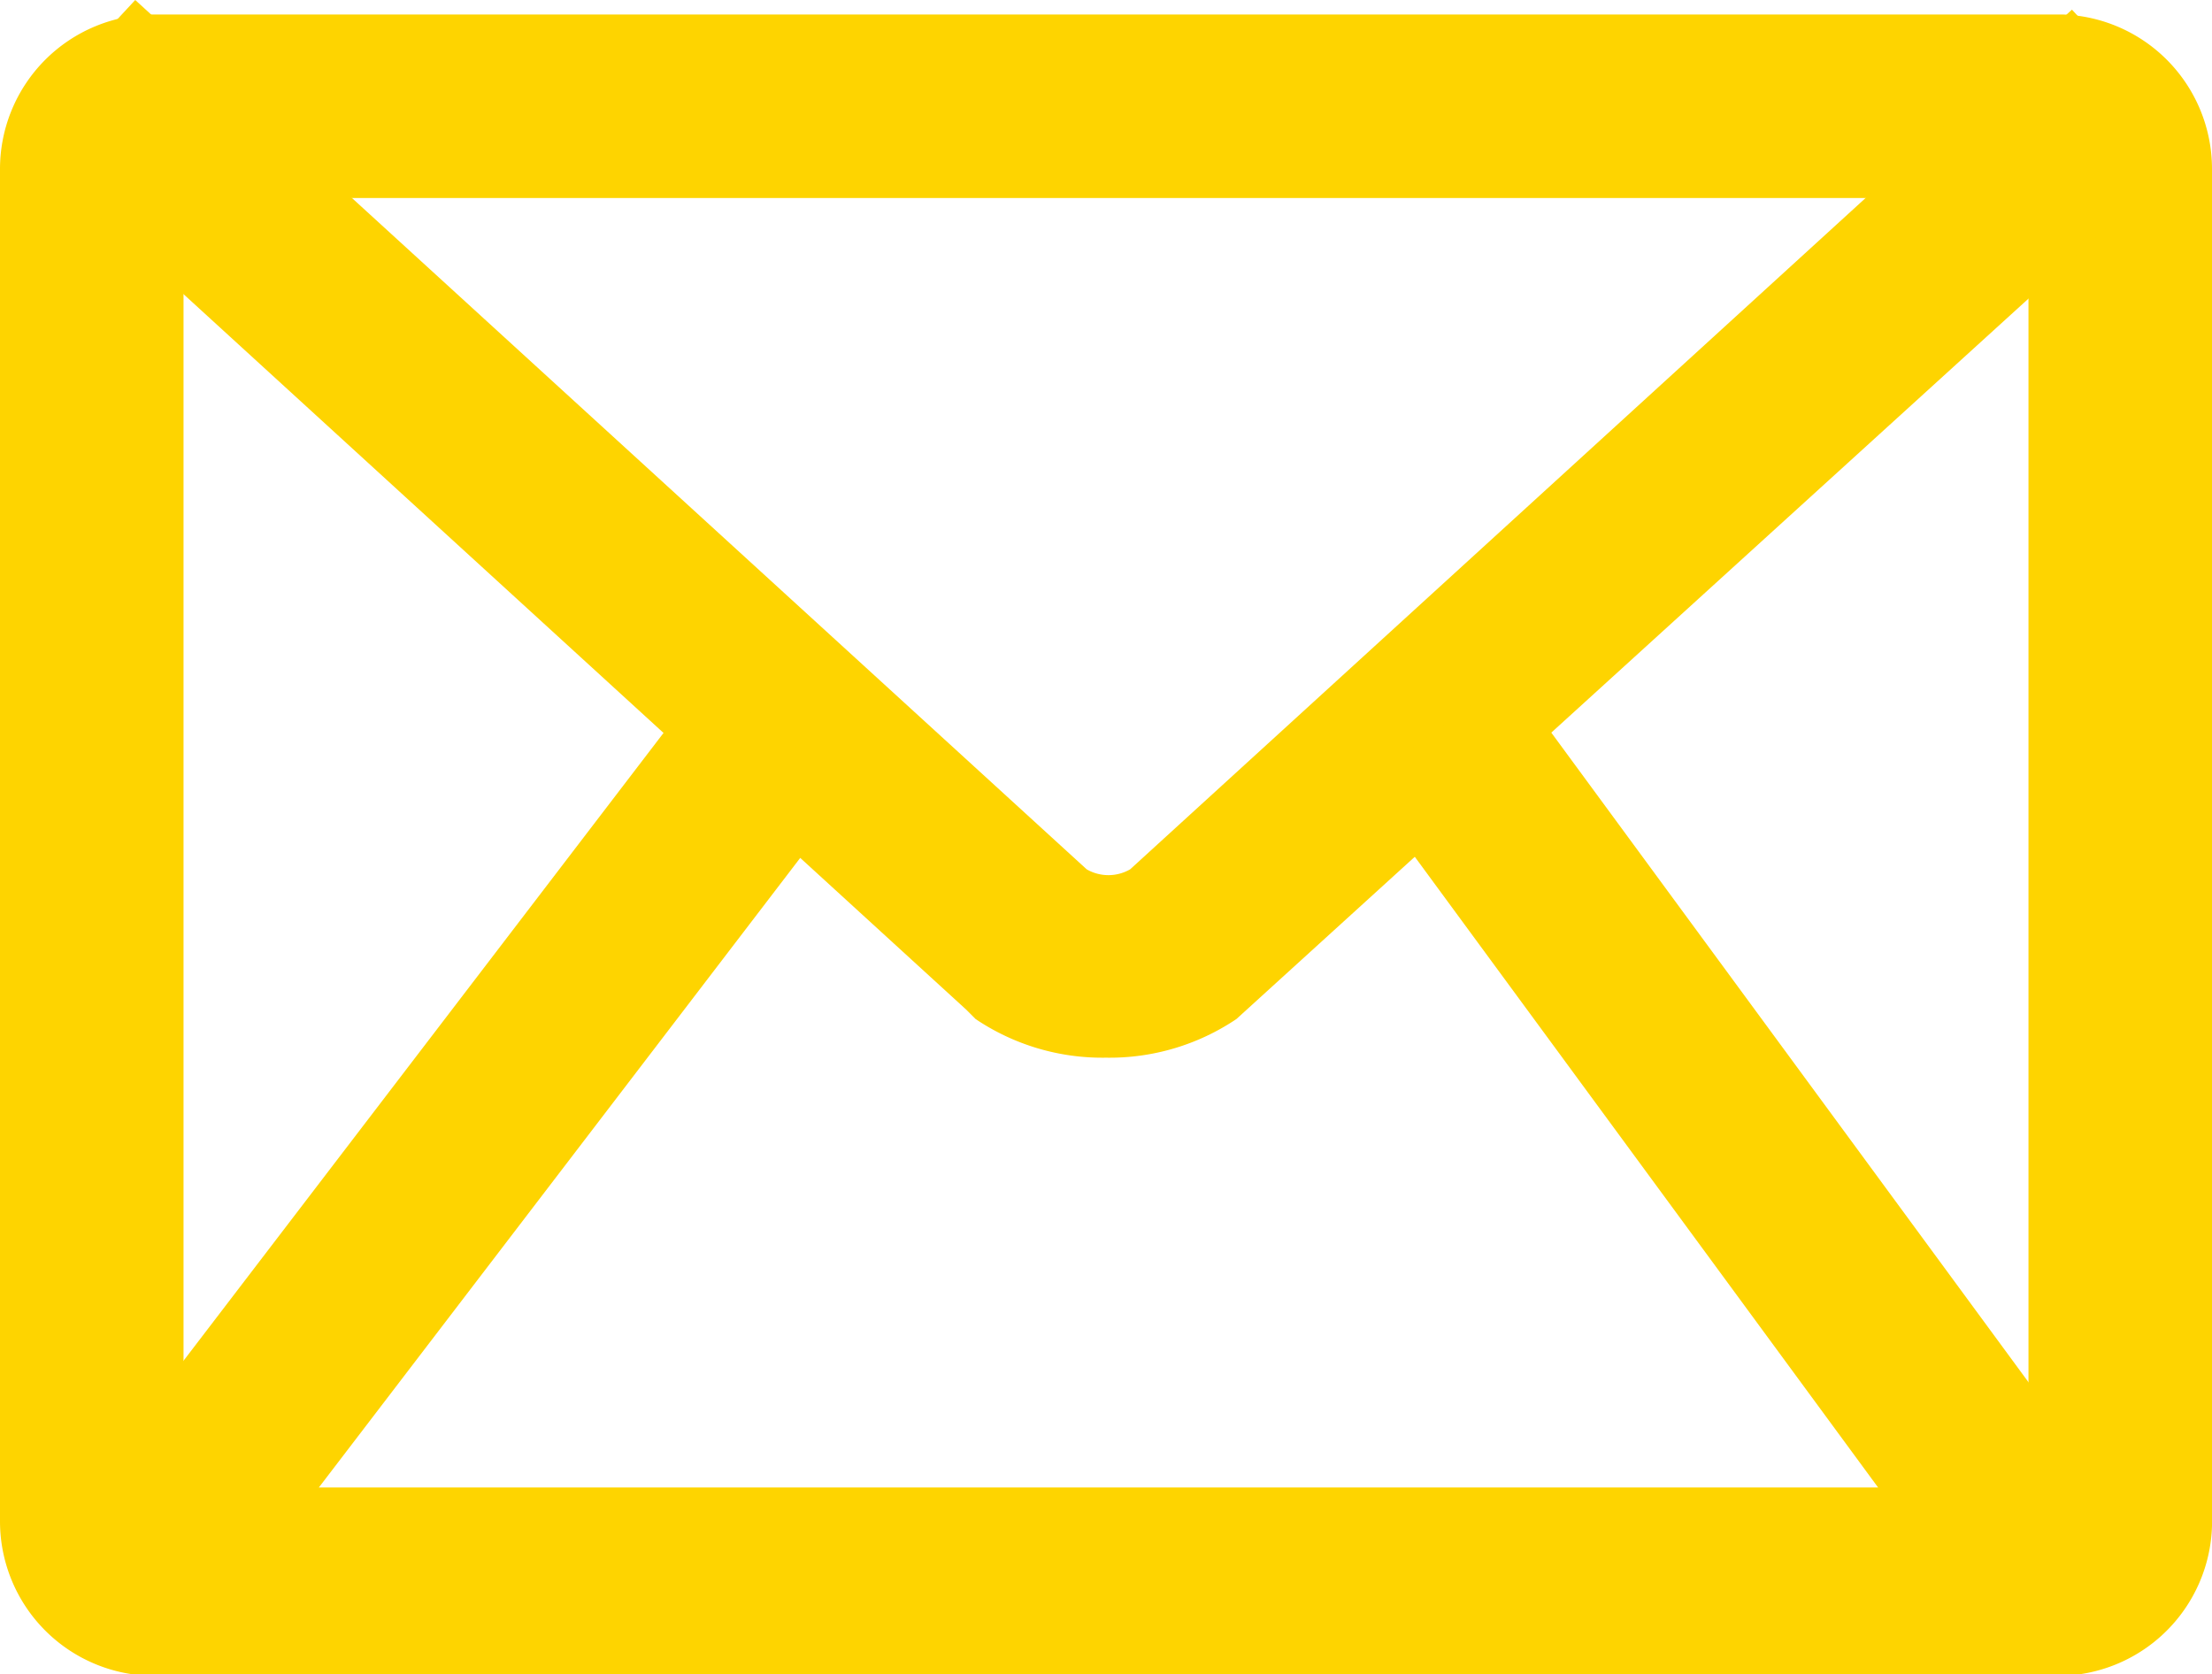
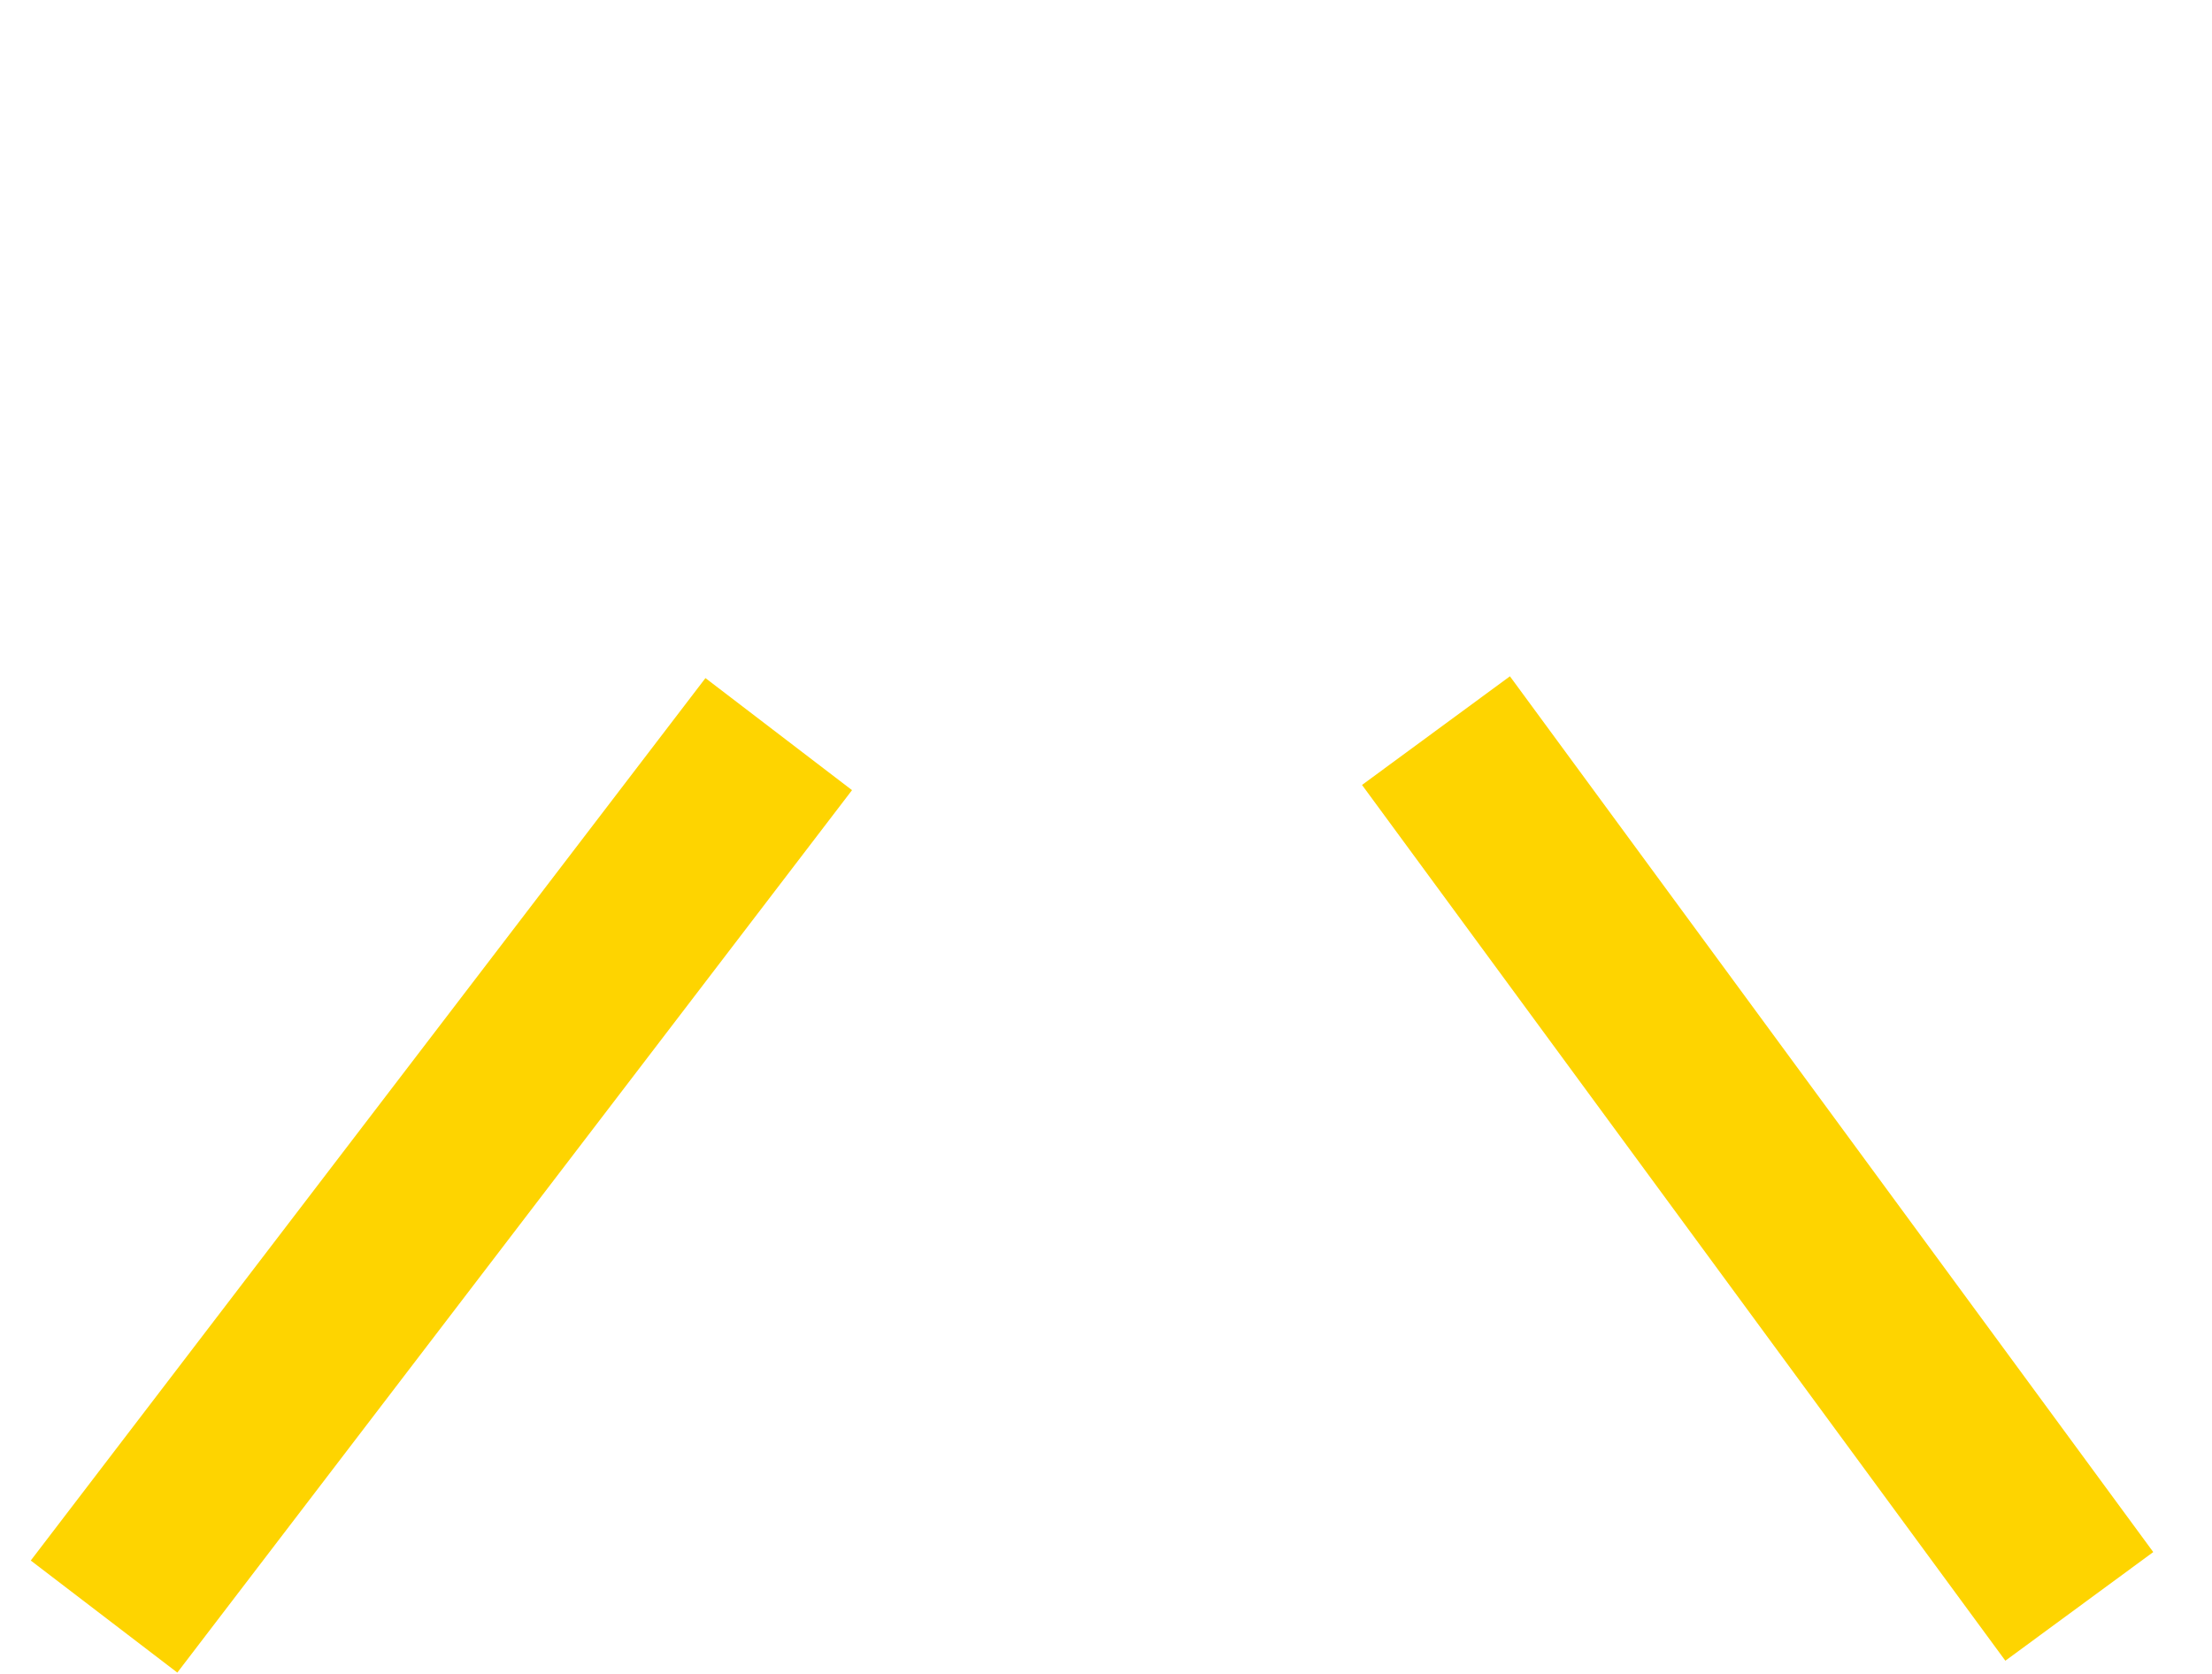
<svg xmlns="http://www.w3.org/2000/svg" width="45.8" height="34.67" viewBox="0 0 45.8 34.67">
  <defs>
    <clipPath id="a">
      <rect width="45.8" height="34.67" fill="none" />
    </clipPath>
  </defs>
  <g transform="translate(22.9 17.335)">
    <g transform="translate(-22.9 -17.335)" clip-path="url(#a)">
-       <path d="M42,30.8H3.8V4.1H42ZM42.7.3H3.2A3.2,3.2,0,0,0,0,3.5v28a3.2,3.2,0,0,0,3.2,3.2H42.6a3.2,3.2,0,0,0,3.2-3.1V3.5A3.2,3.2,0,0,0,42.7.3Z" fill="#fed400" />
-       <path d="M22.9,21.9a4.7,4.7,0,0,1-2.7-.8l-.2-.2L.2,2.8,2.8,0,22.5,18a.9.9,0,0,0,.9,0L42.9.2,45.5,3,25.6,21.1a4.7,4.7,0,0,1-2.7.8" fill="#fed400" />
      <rect width="23" height="3.82" transform="translate(0.637 32.312) rotate(-52.6)" fill="#fed400" />
      <rect width="3.8" height="22.5" transform="translate(28.201 16.253) rotate(-36.3)" fill="#fed400" />
    </g>
  </g>
</svg>